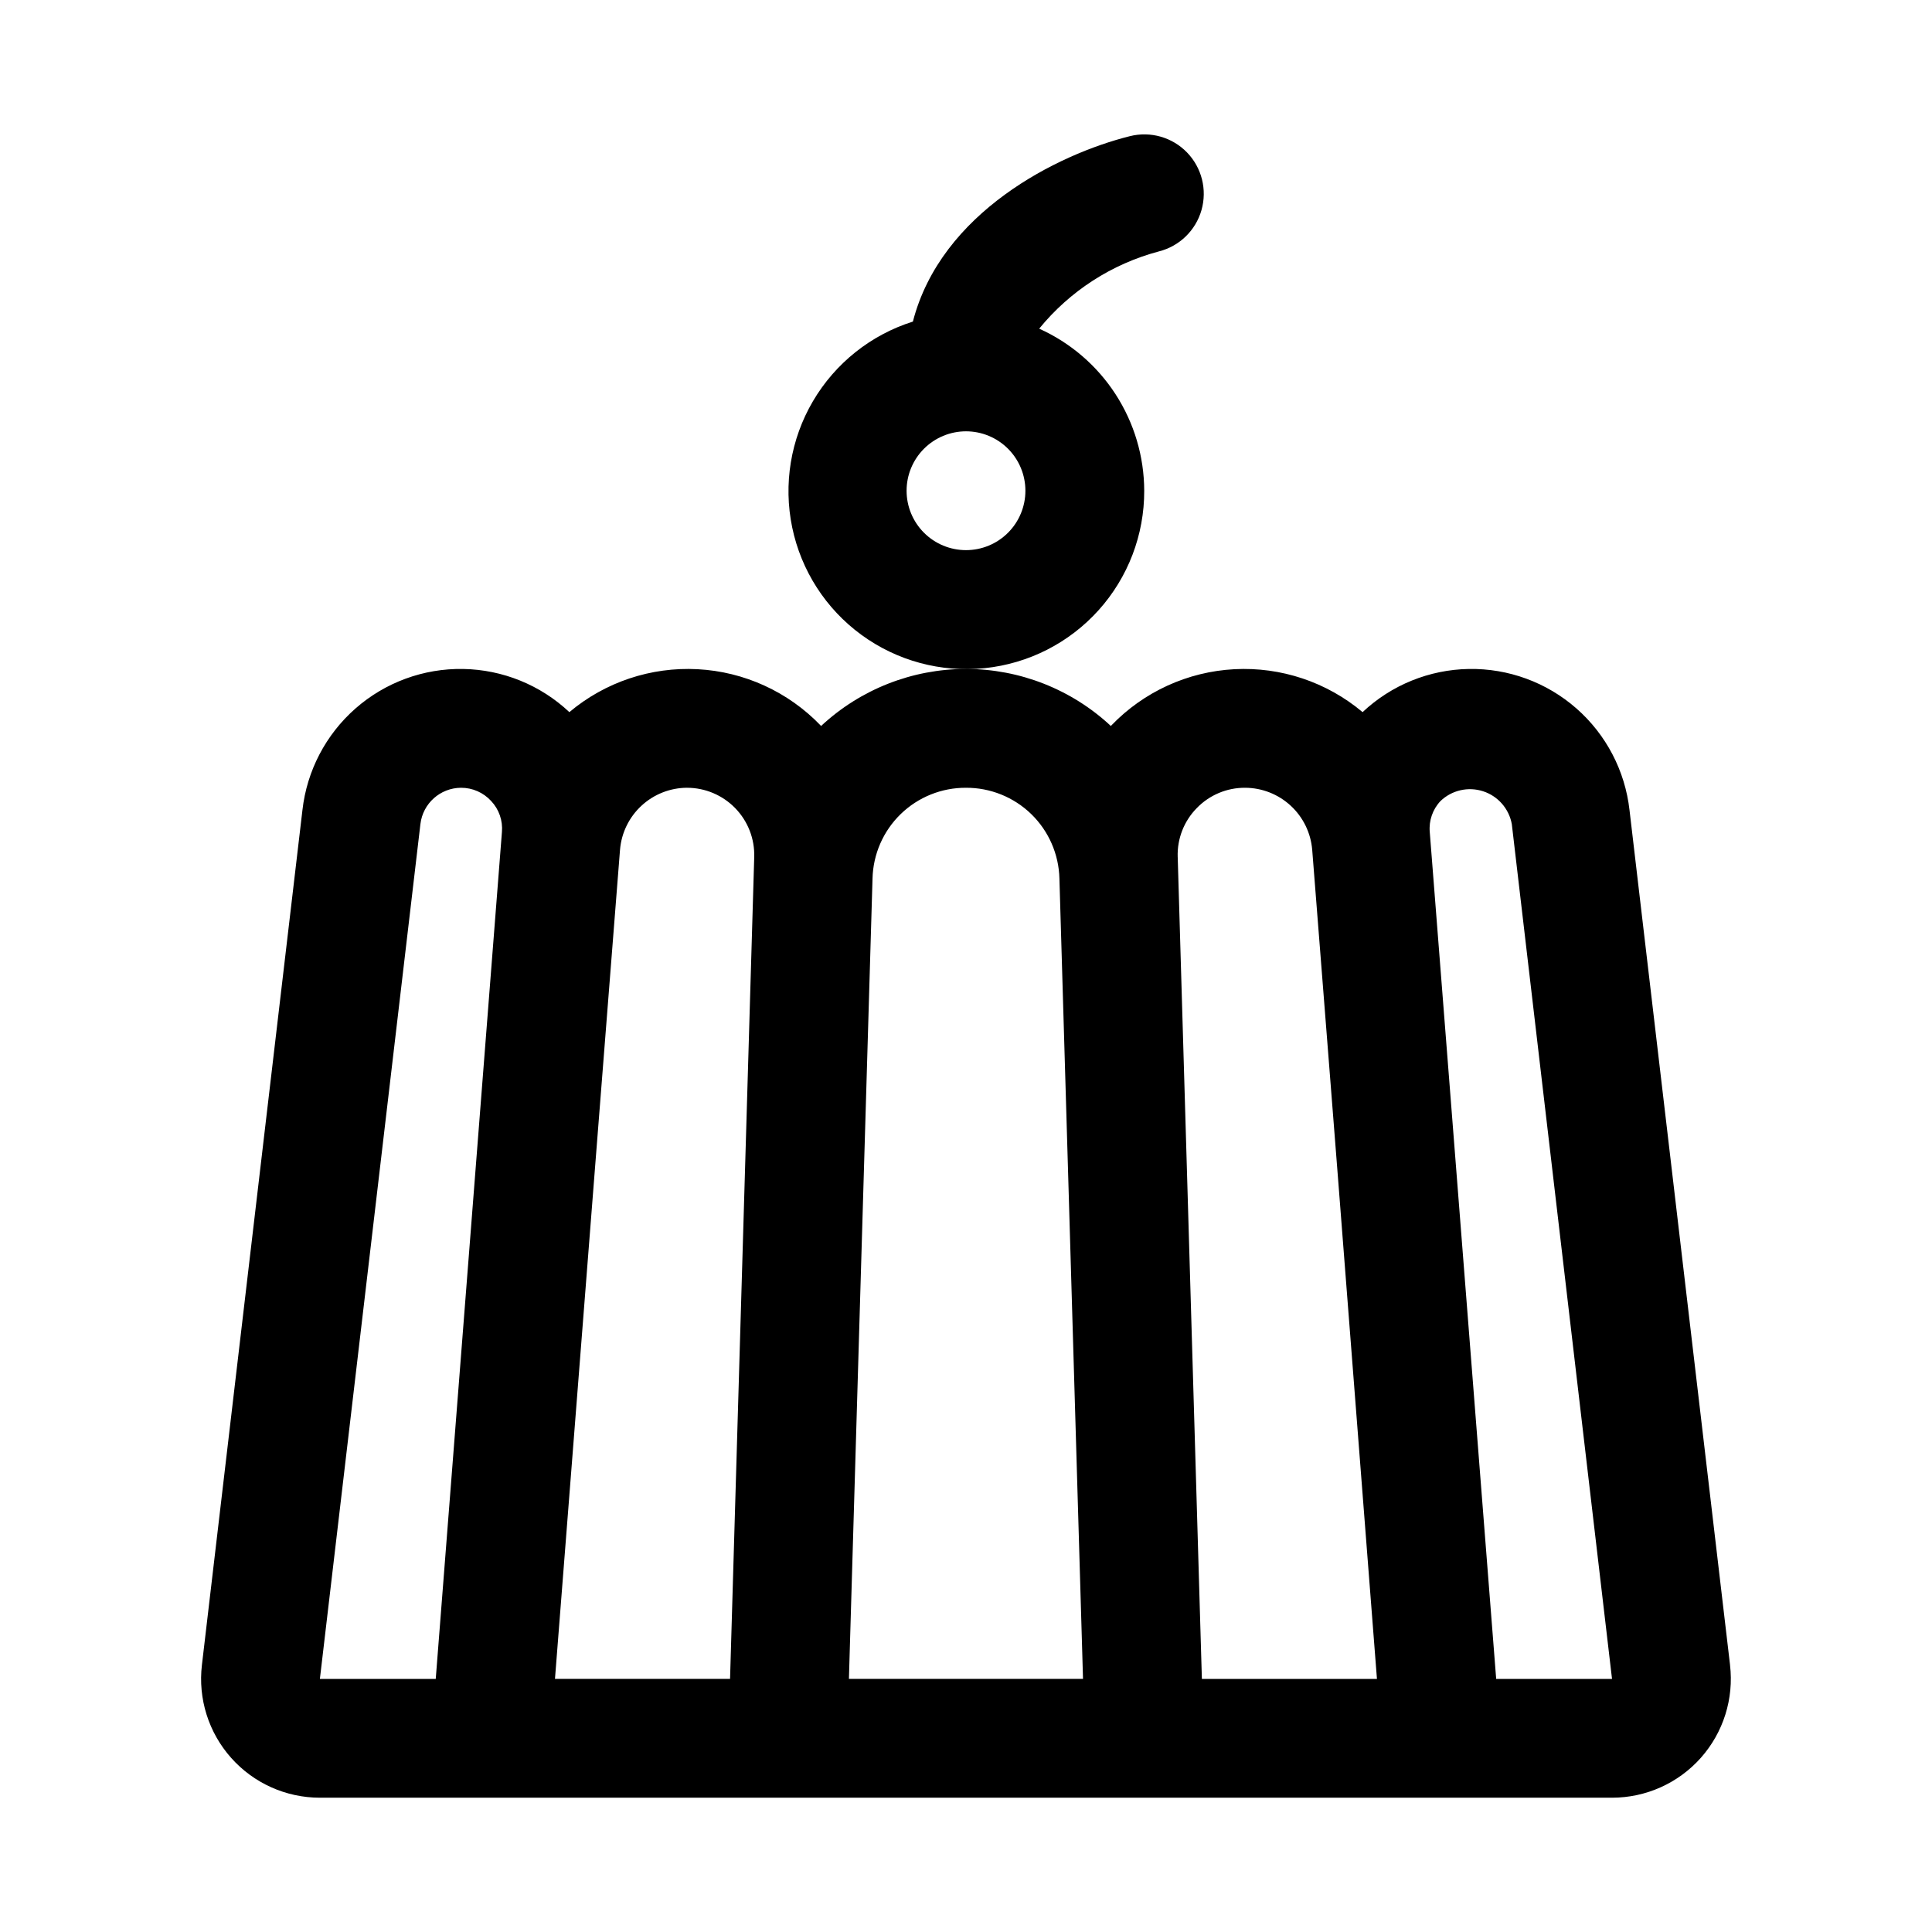
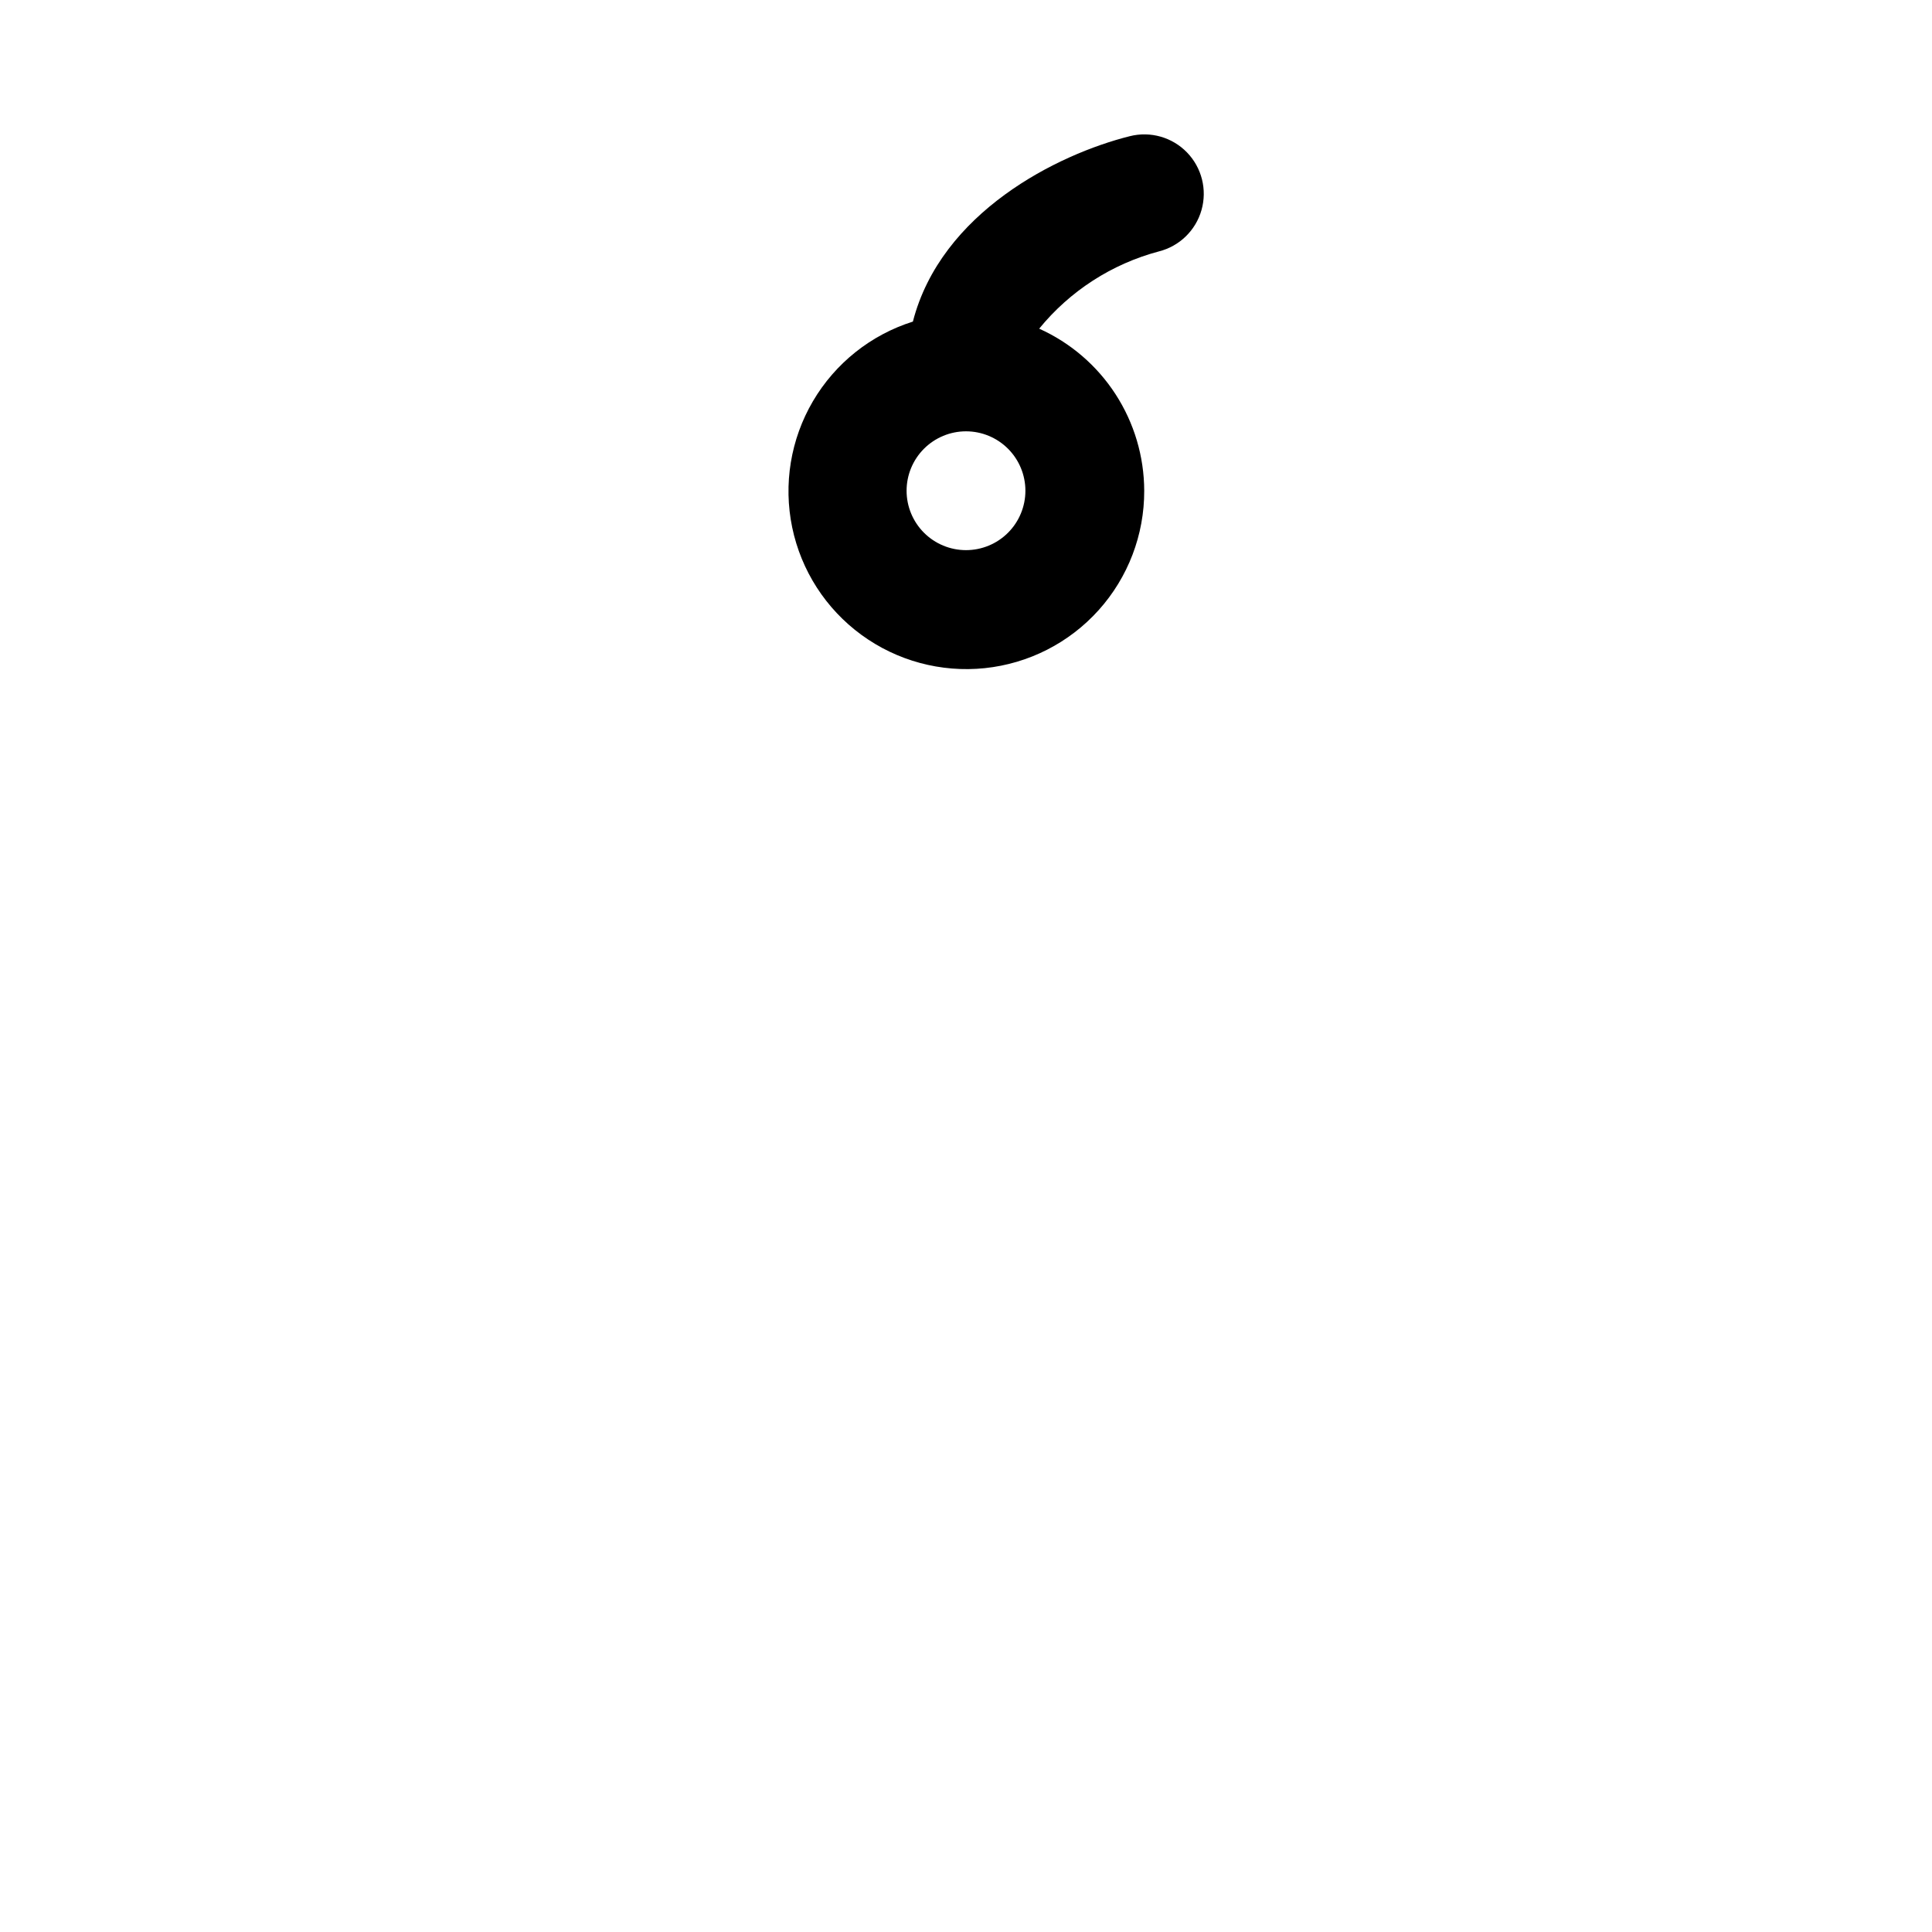
<svg xmlns="http://www.w3.org/2000/svg" fill="#000000" width="800px" height="800px" version="1.1" viewBox="144 144 512 512">
  <g>
    <path d="m447.23 274.05c-0.023-9.078-2.66-17.957-7.598-25.574-4.934-7.617-11.961-13.648-20.238-17.375 8.152-9.992 19.25-17.156 31.711-20.469 5.453-1.371 9.766-5.551 11.305-10.961 1.539-5.414 0.074-11.234-3.844-15.273-3.914-4.039-9.691-5.68-15.145-4.309-19.207 4.801-50.035 20.184-57.496 49.137h-0.004c-11.137 3.512-20.578 11.035-26.488 21.109s-7.867 21.984-5.496 33.422 8.906 21.586 18.336 28.477c9.43 6.894 21.082 10.043 32.699 8.836 11.617-1.211 22.371-6.688 30.18-15.375s12.113-19.965 12.078-31.645zm-47.23 15.742c-4.176 0-8.18-1.656-11.133-4.609-2.953-2.953-4.613-6.957-4.613-11.133s1.66-8.18 4.613-11.133c2.953-2.953 6.957-4.613 11.133-4.613s8.18 1.66 11.133 4.613c2.949 2.953 4.609 6.957 4.609 11.133s-1.66 8.18-4.609 11.133c-2.953 2.953-6.957 4.609-11.133 4.609z" />
-     <path d="m602.48 585.24-26.641-226.54c-1.172-10.418-6.184-20.023-14.059-26.945-7.875-6.918-18.043-10.652-28.527-10.473-10.48 0.176-20.52 4.254-28.152 11.438-9.473-7.961-21.617-12.027-33.977-11.375-12.355 0.648-24.008 5.973-32.59 14.887l-0.125 0.172v0.004c-10.43-9.727-24.156-15.133-38.414-15.133-14.262 0-27.988 5.406-38.418 15.133l-0.125-0.172v-0.004c-8.582-8.914-20.23-14.238-32.59-14.887-12.359-0.652-24.504 3.414-33.977 11.375-7.633-7.184-17.672-11.262-28.152-11.438-10.48-0.18-20.652 3.555-28.527 10.473-7.875 6.922-12.887 16.527-14.059 26.945l-26.637 226.54c-1.055 8.93 1.762 17.887 7.738 24.605 5.973 6.723 14.535 10.566 23.527 10.566h342.43c8.992 0 17.555-3.844 23.531-10.566 5.973-6.719 8.789-15.676 7.738-24.605zm-141.34-227.07c3.363-3.484 8.008-5.438 12.848-5.402 4.477 0.02 8.785 1.719 12.07 4.758 3.289 3.039 5.316 7.203 5.688 11.664l6.66 84.719 10.5 135.02h-46.395l-5.148-175.14-1.258-42.684-0.004 0.004c-0.164-4.824 1.66-9.5 5.039-12.941zm-61.148-5.402c6.453-0.031 12.664 2.473 17.297 6.969 4.629 4.5 7.309 10.637 7.469 17.09l6.047 205.05 0.203 7.051h-62.031l0.203-7.055 6.047-205.05v0.004c0.156-6.453 2.836-12.59 7.469-17.09 4.629-4.496 10.84-7 17.297-6.969zm-73.918 0c4.812 0.004 9.422 1.953 12.777 5.41 3.356 3.453 5.168 8.117 5.027 12.934l-1.258 42.684-5.148 175.13h-46.398l10.578-135.02 6.66-84.719c0.371-4.461 2.398-8.625 5.688-11.664 3.289-3.039 7.594-4.738 12.074-4.758zm-70.66 9.621c0.641-5.461 5.254-9.586 10.754-9.621 3.039-0.012 5.945 1.266 7.996 3.512 2.082 2.207 3.117 5.199 2.852 8.219l-17.539 224.43h-30.703zm285.09 226.54-17.602-224.43c-0.27-3.019 0.766-6.012 2.848-8.219 2.996-2.871 7.324-3.867 11.273-2.59 3.945 1.273 6.875 4.617 7.621 8.699l26.559 226.54z" />
  </g>
</svg>